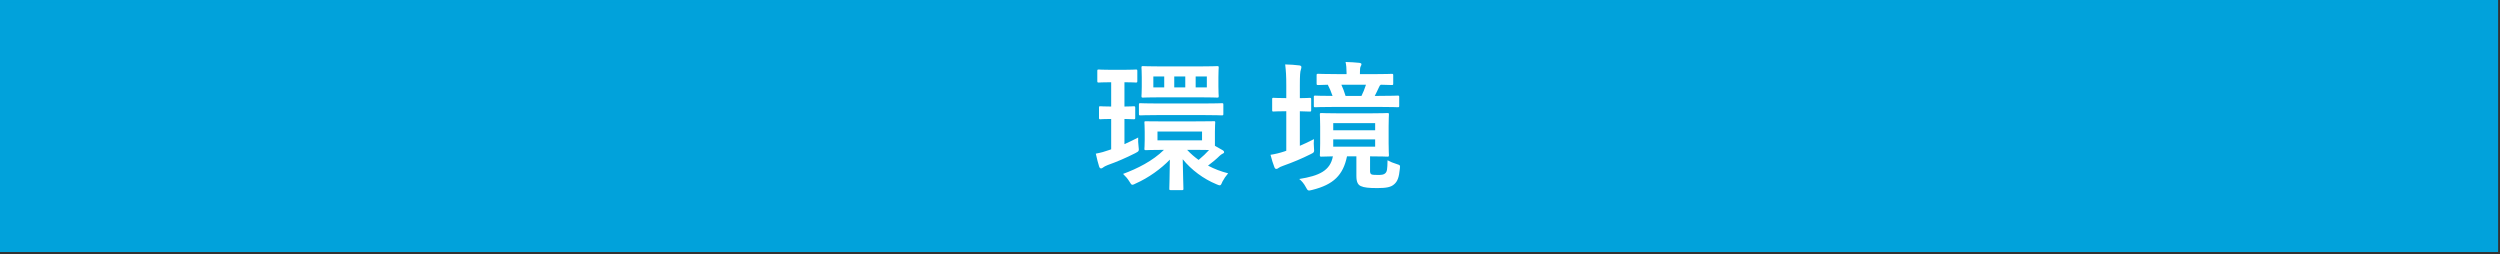
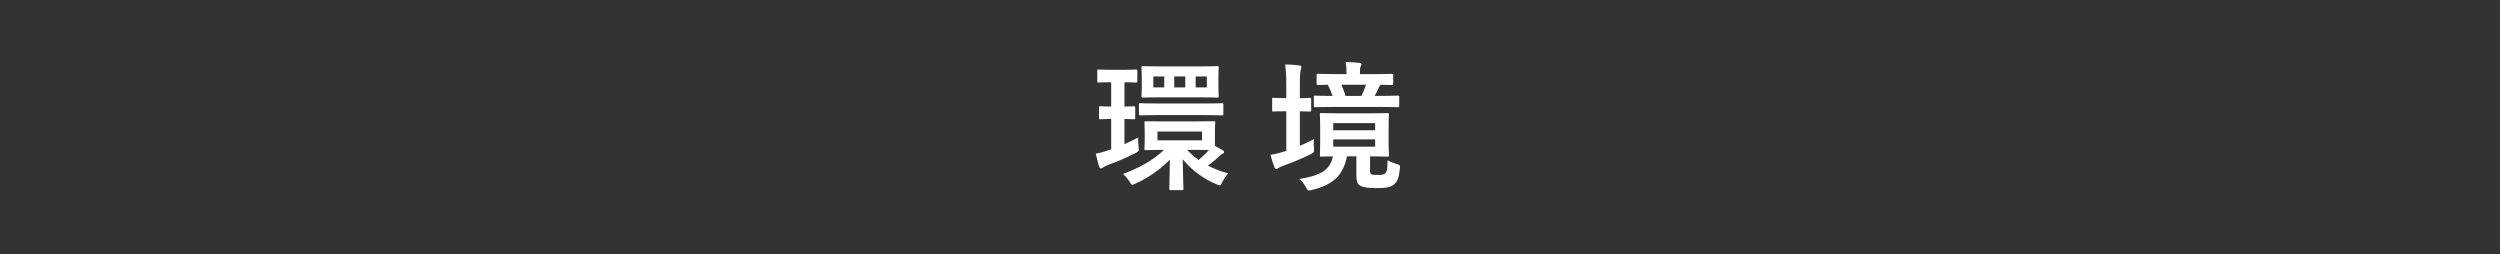
<svg xmlns="http://www.w3.org/2000/svg" version="1.1" id="レイヤー_1" x="0px" y="0px" viewBox="0 0 501 51" style="enable-background:new 0 0 501 51;" xml:space="preserve">
  <rect x="0" y="0" width="501" height="51" fill="#333333" stroke="none" />
  <style type="text/css">
	.st0{fill:#01A2DB;stroke:#01A2DB;stroke-miterlimit:10;}
	.st1{fill:#FFFFFF;}
</style>
-   <rect x="0.12" class="st0" width="500" height="50" />
  <g>
    <path class="st1" d="M225.35,28.88c0.87-0.39,1.76-0.81,2.74-1.32c-0.03,0.53,0,1.2,0.08,1.82c0.11,0.9,0.11,0.9-0.67,1.32   c-1.88,0.95-3.64,1.71-5.52,2.38c-0.45,0.17-0.73,0.34-0.87,0.45c-0.14,0.11-0.31,0.22-0.45,0.22c-0.17,0-0.28-0.08-0.39-0.36   c-0.25-0.76-0.42-1.51-0.67-2.6c1.15-0.22,1.71-0.39,2.69-0.73l0.39-0.14v-6.08c-1.54,0-1.99,0.06-2.16,0.06   c-0.25,0-0.28-0.03-0.28-0.31v-2.02c0-0.25,0.03-0.28,0.28-0.28c0.17,0,0.62,0.06,2.16,0.06v-4.87h-0.06   c-1.74,0-2.24,0.06-2.41,0.06c-0.28,0-0.31-0.03-0.31-0.34v-1.96c0-0.28,0.03-0.31,0.31-0.31c0.17,0,0.67,0.06,2.44,0.06h2.52   c1.76,0,2.27-0.06,2.44-0.06c0.28,0,0.31,0.03,0.31,0.31v1.96c0,0.31-0.03,0.34-0.31,0.34c-0.17,0-0.67-0.06-2.27-0.06v4.87   c1.26,0,1.68-0.06,1.85-0.06c0.28,0,0.31,0.08,0.31,0.28v2.02c0,0.28-0.03,0.31-0.31,0.31c-0.17,0-0.59-0.03-1.85-0.06V28.88z    M239.66,24.32c2.52,0,3.39-0.03,3.56-0.03c0.28,0,0.31,0,0.31,0.28c0,0.17-0.06,0.62-0.06,1.79v2.86l1.62,0.92   c0.17,0.11,0.22,0.22,0.22,0.36c0,0.17-0.14,0.22-0.31,0.31c-0.2,0.11-0.39,0.22-0.59,0.42c-0.62,0.62-1.43,1.29-2.32,1.96   c1.26,0.67,2.6,1.18,4.03,1.54c-0.48,0.56-0.84,1.09-1.15,1.68c-0.22,0.53-0.31,0.73-0.53,0.73c-0.14,0-0.36-0.08-0.67-0.22   c-2.58-1.06-5.01-2.86-6.75-5.01c0.06,3.84,0.14,5.29,0.14,5.88c0,0.28-0.03,0.31-0.28,0.31h-2.24c-0.28,0-0.31-0.03-0.31-0.31   c0-0.56,0.08-2.04,0.11-5.8c-1.79,1.85-4.26,3.64-6.86,4.79c-0.31,0.17-0.5,0.25-0.64,0.25c-0.22,0-0.34-0.2-0.62-0.67   c-0.36-0.59-0.78-1.04-1.26-1.51c2.88-1.06,5.94-2.6,8.2-4.82c-2.55,0-3.42,0.06-3.58,0.06c-0.31,0-0.34-0.03-0.34-0.28   c0-0.2,0.06-0.62,0.06-1.79v-1.65c0-1.18-0.06-1.6-0.06-1.79c0-0.28,0.03-0.28,0.34-0.28c0.17,0,1.06,0.03,3.7,0.03H239.66z    M232.33,23.06c-2.72,0-3.61,0.06-3.78,0.06c-0.28,0-0.31-0.03-0.31-0.31v-1.82c0-0.28,0.03-0.31,0.31-0.31   c0.17,0,1.06,0.06,3.78,0.06h8.68c2.72,0,3.64-0.06,3.84-0.06c0.28,0,0.31,0.03,0.31,0.31v1.82c0,0.28-0.03,0.31-0.31,0.31   c-0.2,0-1.12-0.06-3.84-0.06H232.33z M240.17,13.31c2.63,0,3.56-0.06,3.75-0.06c0.28,0,0.31,0.03,0.31,0.31   c0,0.17-0.06,0.64-0.06,1.88v1.96c0,1.23,0.06,1.65,0.06,1.82c0,0.31-0.03,0.34-0.31,0.34c-0.2,0-1.12-0.06-3.75-0.06h-7.25   c-2.74,0-3.7,0.06-3.86,0.06c-0.28,0-0.31-0.03-0.31-0.34c0-0.17,0.06-0.59,0.06-1.82v-1.96c0-1.23-0.06-1.68-0.06-1.88   c0-0.28,0.03-0.31,0.31-0.31c0.17,0,1.12,0.06,3.75,0.06H240.17z M233.31,17.51v-2.18h-2.18v2.18H233.31z M240.89,26.36h-8.93v1.76   h8.93V26.36z M235.32,17.51h2.21v-2.18h-2.21V17.51z M237.9,30.03c0.7,0.76,1.48,1.43,2.3,2.02c0.81-0.67,1.54-1.37,2.1-1.99   c-0.53,0-1.37-0.03-2.63-0.03H237.9z M241.85,15.33h-2.24v2.18h2.24V15.33z" />
    <path class="st1" d="M260.49,29.22c0.9-0.39,1.82-0.81,2.83-1.34c-0.06,0.53-0.06,1.15,0,1.74c0.08,0.92,0.06,0.92-0.76,1.32   c-1.68,0.84-3.42,1.57-5.38,2.27c-0.48,0.17-0.78,0.31-0.92,0.42c-0.14,0.11-0.31,0.22-0.48,0.22s-0.28-0.08-0.39-0.34   c-0.28-0.73-0.53-1.51-0.78-2.49c0.92-0.14,1.76-0.34,2.77-0.67l0.39-0.14v-7.92h-0.11c-1.74,0-2.27,0.06-2.44,0.06   c-0.25,0-0.28-0.03-0.28-0.31v-2.13c0-0.28,0.03-0.31,0.28-0.31c0.17,0,0.7,0.06,2.44,0.06h0.11v-2.49c0-1.99-0.06-2.86-0.22-4.26   c1.04,0.03,1.9,0.08,2.86,0.2c0.25,0.03,0.39,0.17,0.39,0.31c0,0.2-0.06,0.36-0.11,0.56c-0.14,0.36-0.2,1.06-0.2,3.14v2.55   c1.32,0,1.79-0.06,1.96-0.06c0.28,0,0.31,0.03,0.31,0.31v2.13c0,0.28-0.03,0.31-0.31,0.31c-0.17,0-0.64-0.03-1.96-0.06V29.22z    M274.55,34.14c0,0.5,0.08,0.7,0.31,0.81c0.17,0.08,0.5,0.11,1.32,0.11c0.73,0,1.15-0.06,1.43-0.34c0.36-0.34,0.42-0.76,0.45-2.6   c0.5,0.28,1.26,0.59,1.85,0.76c0.7,0.22,0.7,0.22,0.62,0.95c-0.17,1.74-0.48,2.52-1.12,3.08c-0.64,0.59-1.57,0.78-3.39,0.78   c-1.76,0-2.69-0.11-3.28-0.39c-0.56-0.22-0.92-0.76-0.92-2.02v-3.95h-1.88c-0.78,3.78-2.72,5.66-6.94,6.72   c-0.87,0.22-0.9,0.22-1.32-0.56c-0.36-0.7-0.87-1.29-1.32-1.62c4.03-0.64,6.22-1.68,6.75-4.54c-1.54,0.03-2.16,0.06-2.3,0.06   c-0.28,0-0.31-0.03-0.31-0.34c0-0.17,0.06-0.81,0.06-2.32v-3.42c0-1.51-0.06-2.16-0.06-2.35c0-0.28,0.03-0.31,0.31-0.31   c0.2,0,1.06,0.06,3.58,0.06h6.08c2.52,0,3.36-0.06,3.56-0.06c0.28,0,0.31,0.03,0.31,0.31c0,0.2-0.06,0.84-0.06,2.35v3.42   c0,1.51,0.06,2.16,0.06,2.32c0,0.31-0.03,0.34-0.31,0.34c-0.2,0-1.04-0.06-3.47-0.06V34.14z M267.41,21.43   c-2.72,0-3.67,0.06-3.84,0.06c-0.25,0-0.28-0.03-0.28-0.31v-1.71c0-0.28,0.03-0.31,0.28-0.31c0.14,0,1.06,0.06,3.47,0.06   c-0.28-0.84-0.62-1.62-0.95-2.24c-1.26,0.03-1.79,0.06-1.9,0.06c-0.31,0-0.34-0.03-0.34-0.31V15.1c0-0.28,0.03-0.31,0.34-0.31   c0.17,0,1.06,0.06,3.7,0.06h1.96V14.6c0-0.87-0.06-1.57-0.2-2.18c0.98,0.03,1.88,0.08,2.74,0.17c0.25,0.03,0.45,0.14,0.45,0.25   c0,0.17-0.08,0.31-0.17,0.48c-0.11,0.22-0.14,0.59-0.14,1.23v0.31h2.66c2.6,0,3.53-0.06,3.7-0.06c0.28,0,0.31,0.03,0.31,0.31v1.62   c0,0.28-0.03,0.31-0.31,0.31c-0.14,0-0.73-0.03-2.18-0.06c-0.14,0.08-0.25,0.22-0.34,0.45c-0.31,0.64-0.56,1.23-0.87,1.79h0.78   c2.74,0,3.67-0.06,3.81-0.06c0.28,0,0.31,0.03,0.31,0.31v1.71c0,0.28-0.03,0.31-0.31,0.31c-0.14,0-1.06-0.06-3.81-0.06H267.41z    M267.18,26.11h8.4v-1.43h-8.4V26.11z M275.58,27.93h-8.4v1.46h8.4V27.93z M268.81,16.98c0.31,0.7,0.62,1.46,0.84,2.24h3.19   c0.34-0.7,0.62-1.34,0.9-2.24H268.81z" />
  </g>
</svg>